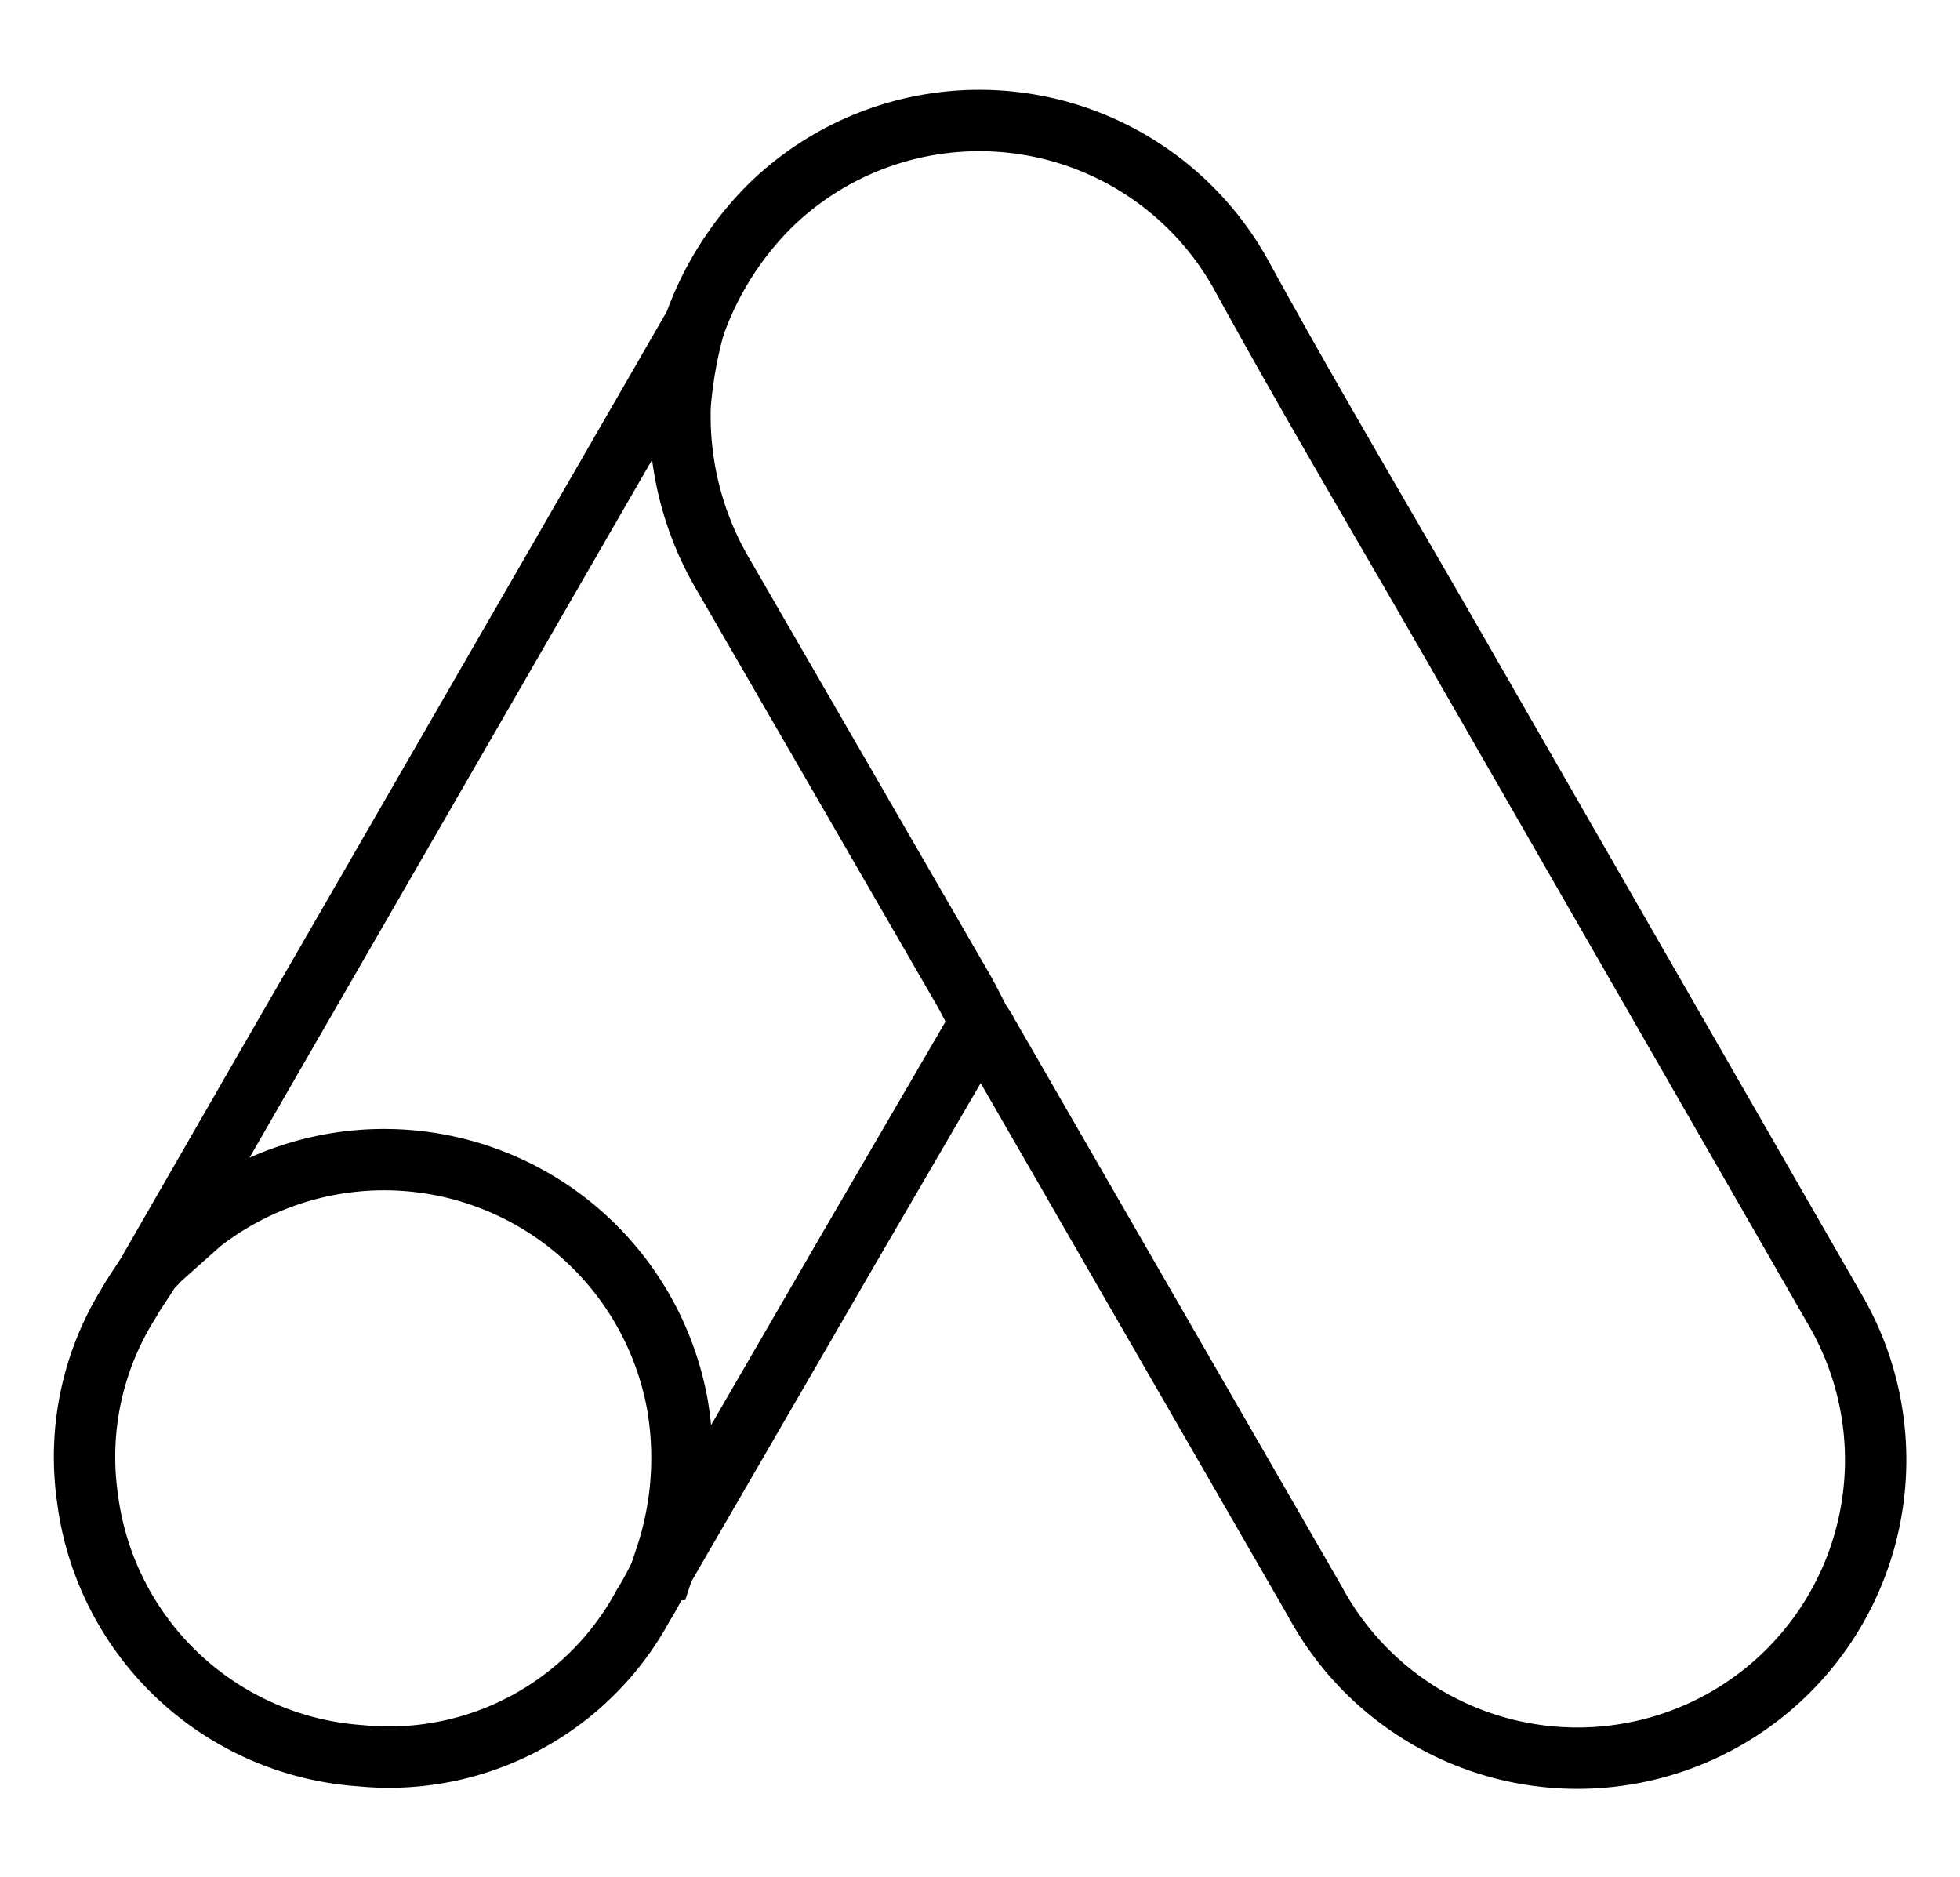
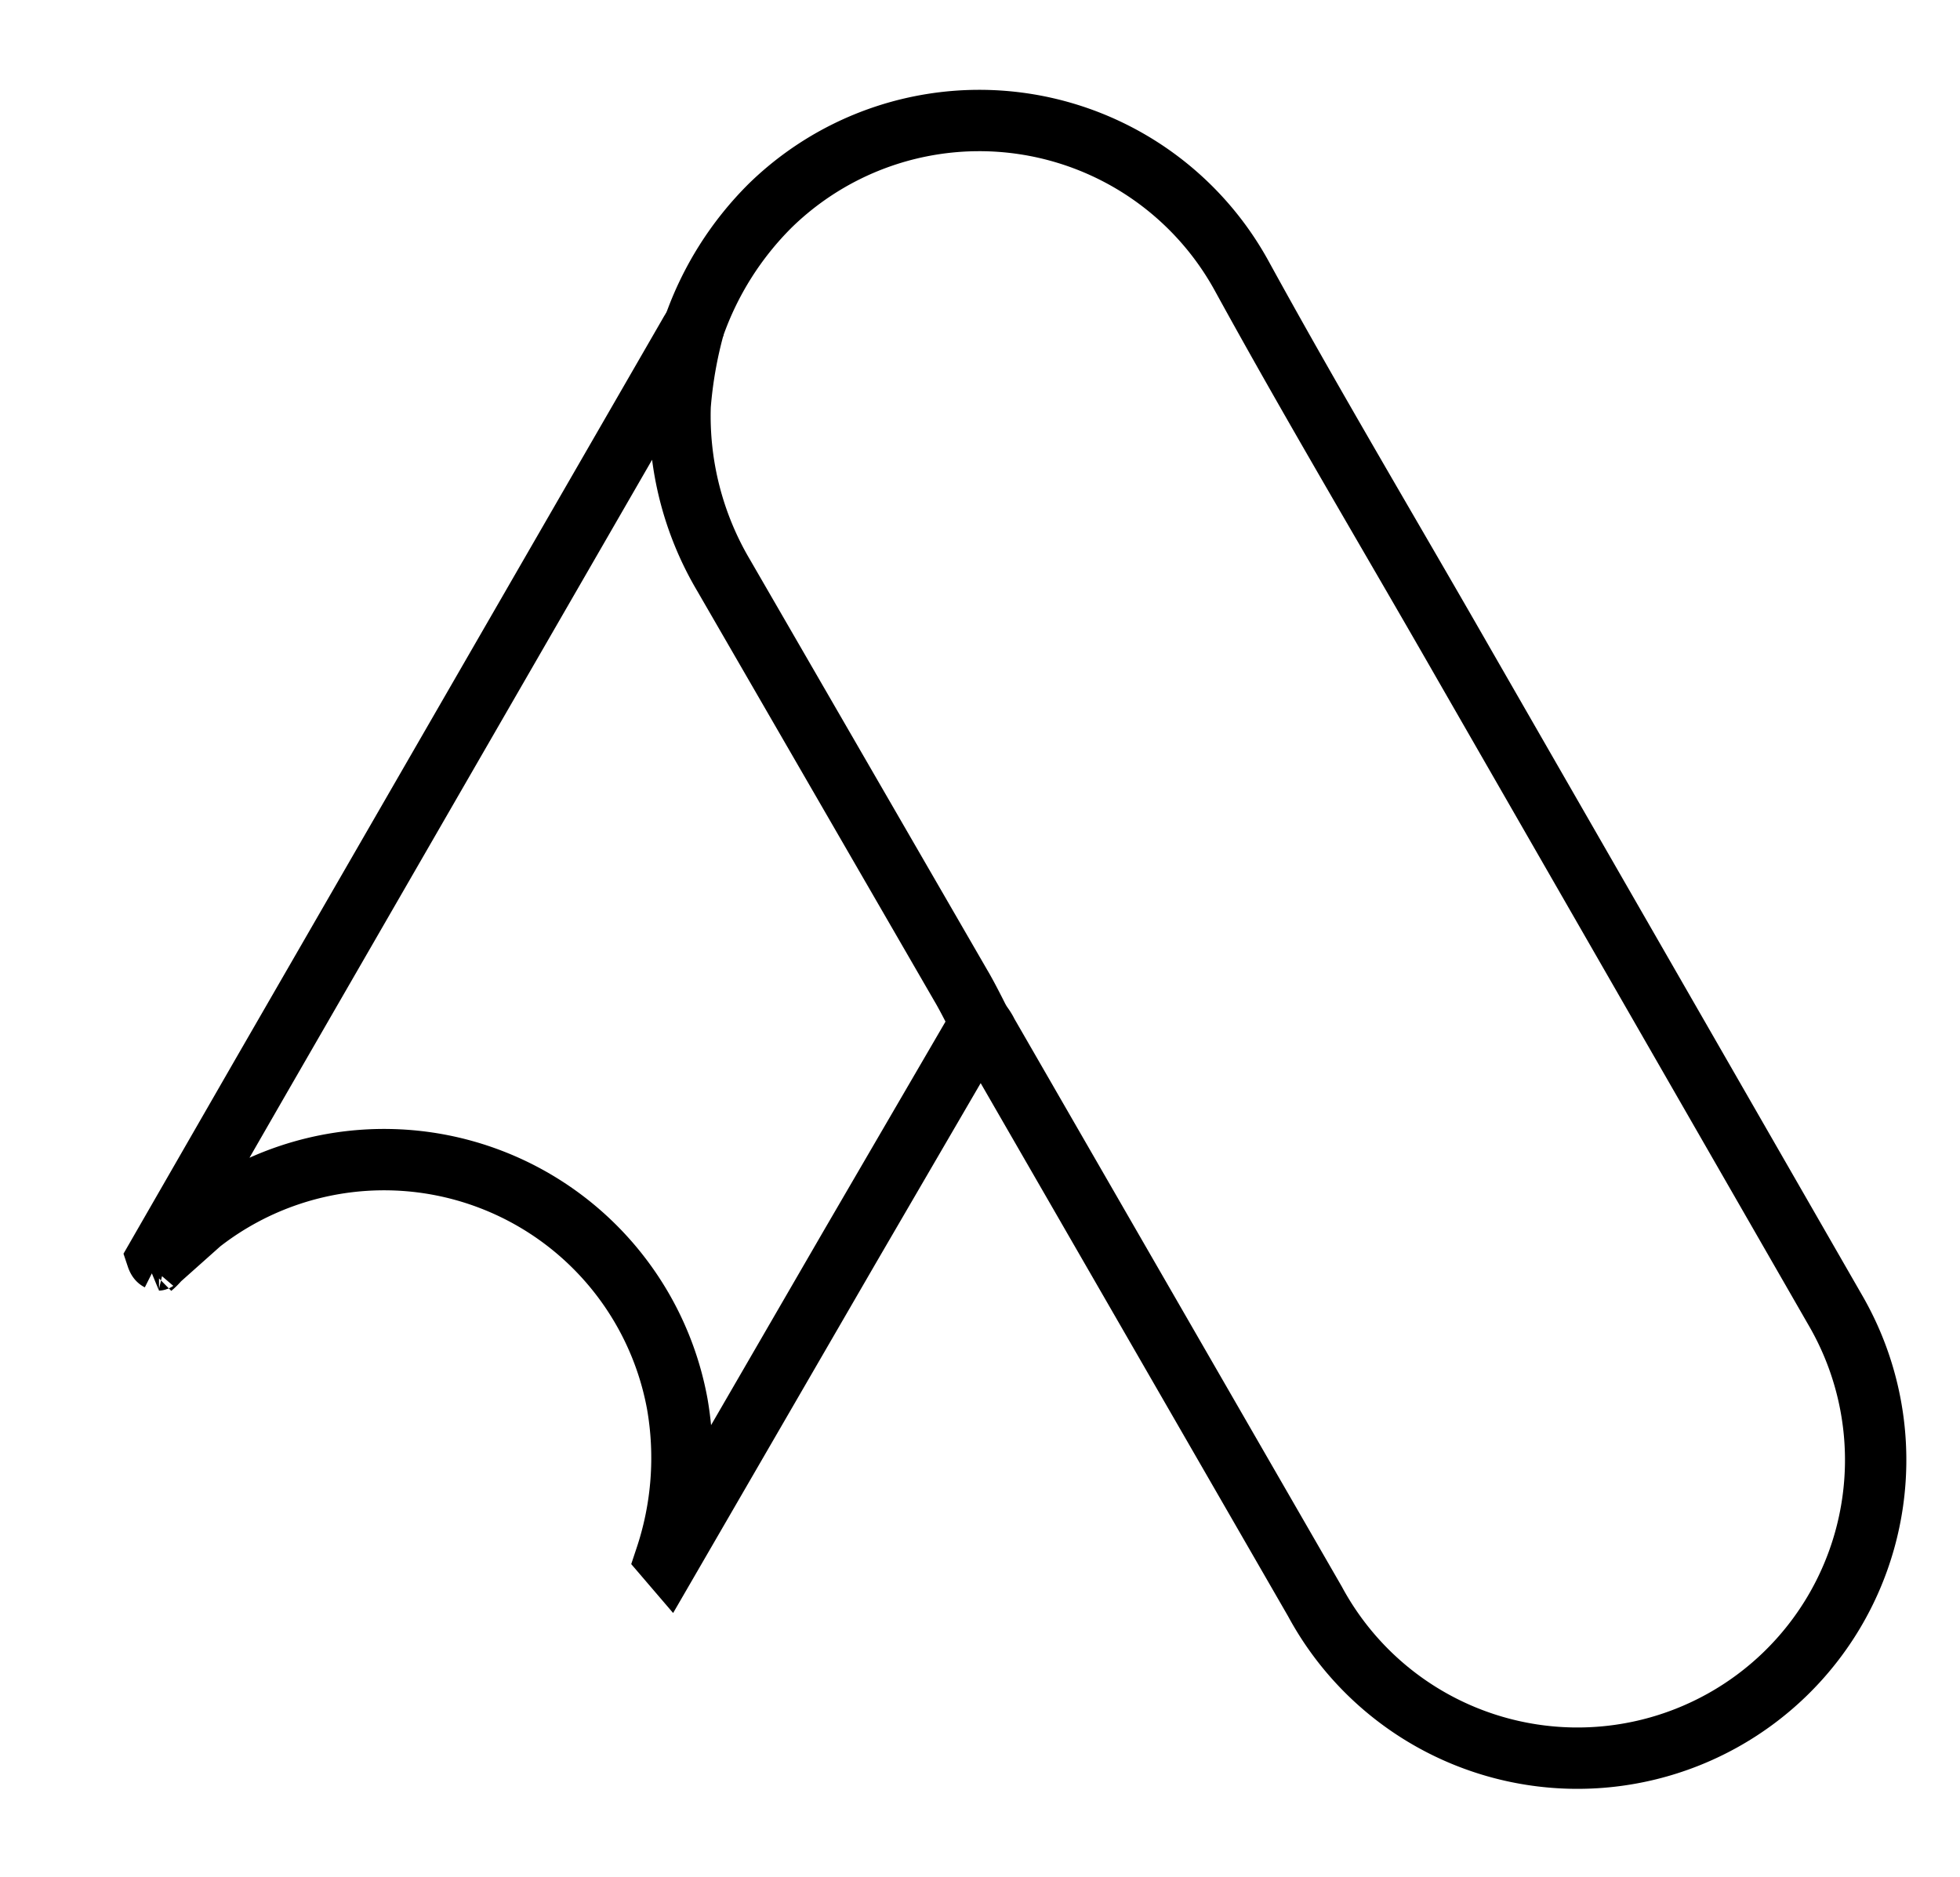
<svg xmlns="http://www.w3.org/2000/svg" id="Layer_1" data-name="Layer 1" viewBox="0 0 47.915 45.882">
  <defs>
    <style>.cls-1{fill:none;stroke:#000;stroke-miterlimit:1.763;stroke-width:1.5px;}</style>
  </defs>
  <path class="cls-1" d="M16.967,7.979a7.809,7.809,0,0,1,1.87-2.96,7.317,7.317,0,0,1,11.51,1.71c1.76,3.21,3.63,6.34,5.45,9.52l9.1,15.83a7.29,7.29,0,1,1-12.75,7.07l-8.01-13.89a1.167,1.167,0,0,0-.17-.26" />
  <path class="cls-1" d="M23.967,24.999l-3.18,5.46-4.45,7.68-.06-.07a7.685,7.685,0,0,0,.28-3.75,7.287,7.287,0,0,0-11.65-4.43l-1.01.9-.01.01a1.4,1.4,0,0,1-.18.18c.06-.07.05-.18.17-.18-.02-.01-.04-.07-.04-.07l2.52-4.38,10.49-18.18a1.977,1.977,0,0,1,.12-.19,10.359,10.359,0,0,0-.34,1.94,7.646,7.646,0,0,0,1.06,4.14l5.8,10.03C23.667,24.389,23.967,24.999,23.967,24.999Z" />
-   <path class="cls-1" d="M3.707,30.979l-.02.02c-.19.32-.4.6-.58.92a7.084,7.084,0,0,0-.97,4.69,7.229,7.229,0,0,0,6.68,6.31,7.061,7.061,0,0,0,6.91-3.68c.18-.28.32-.58.48-.87a1.684,1.684,0,0,0,.06-.24c0-.02.01-.04.01-.06" />
</svg>